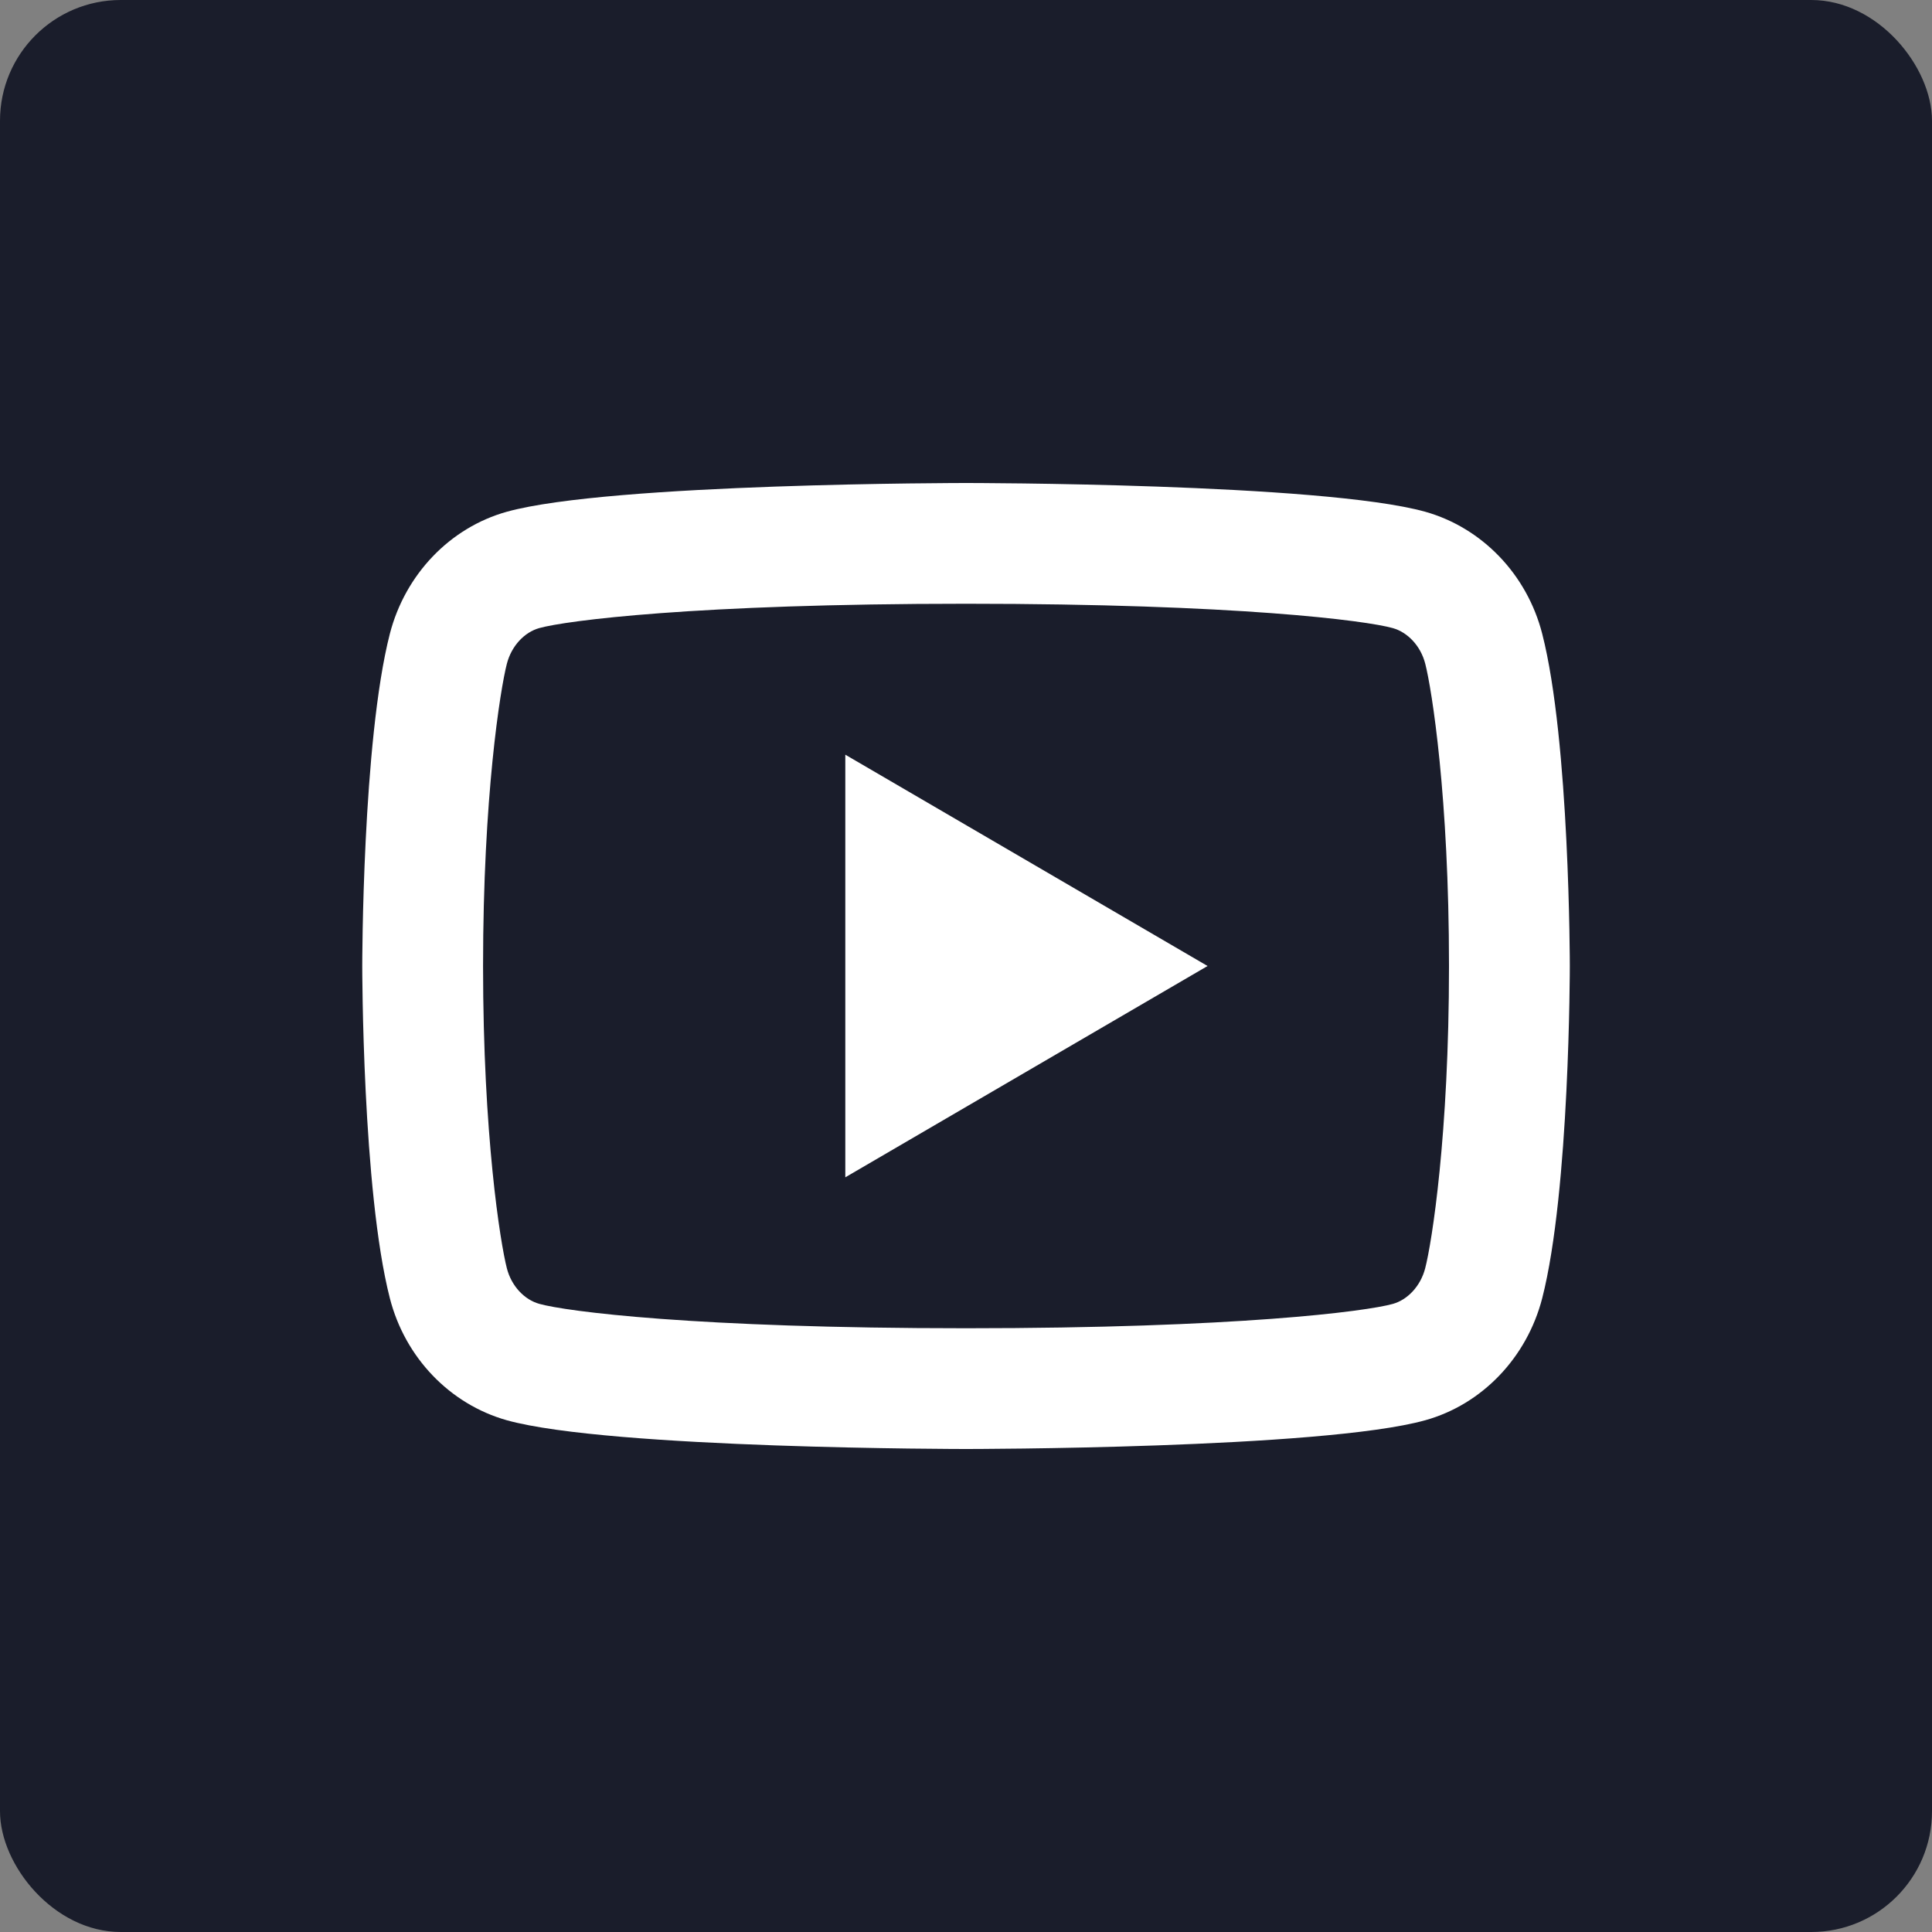
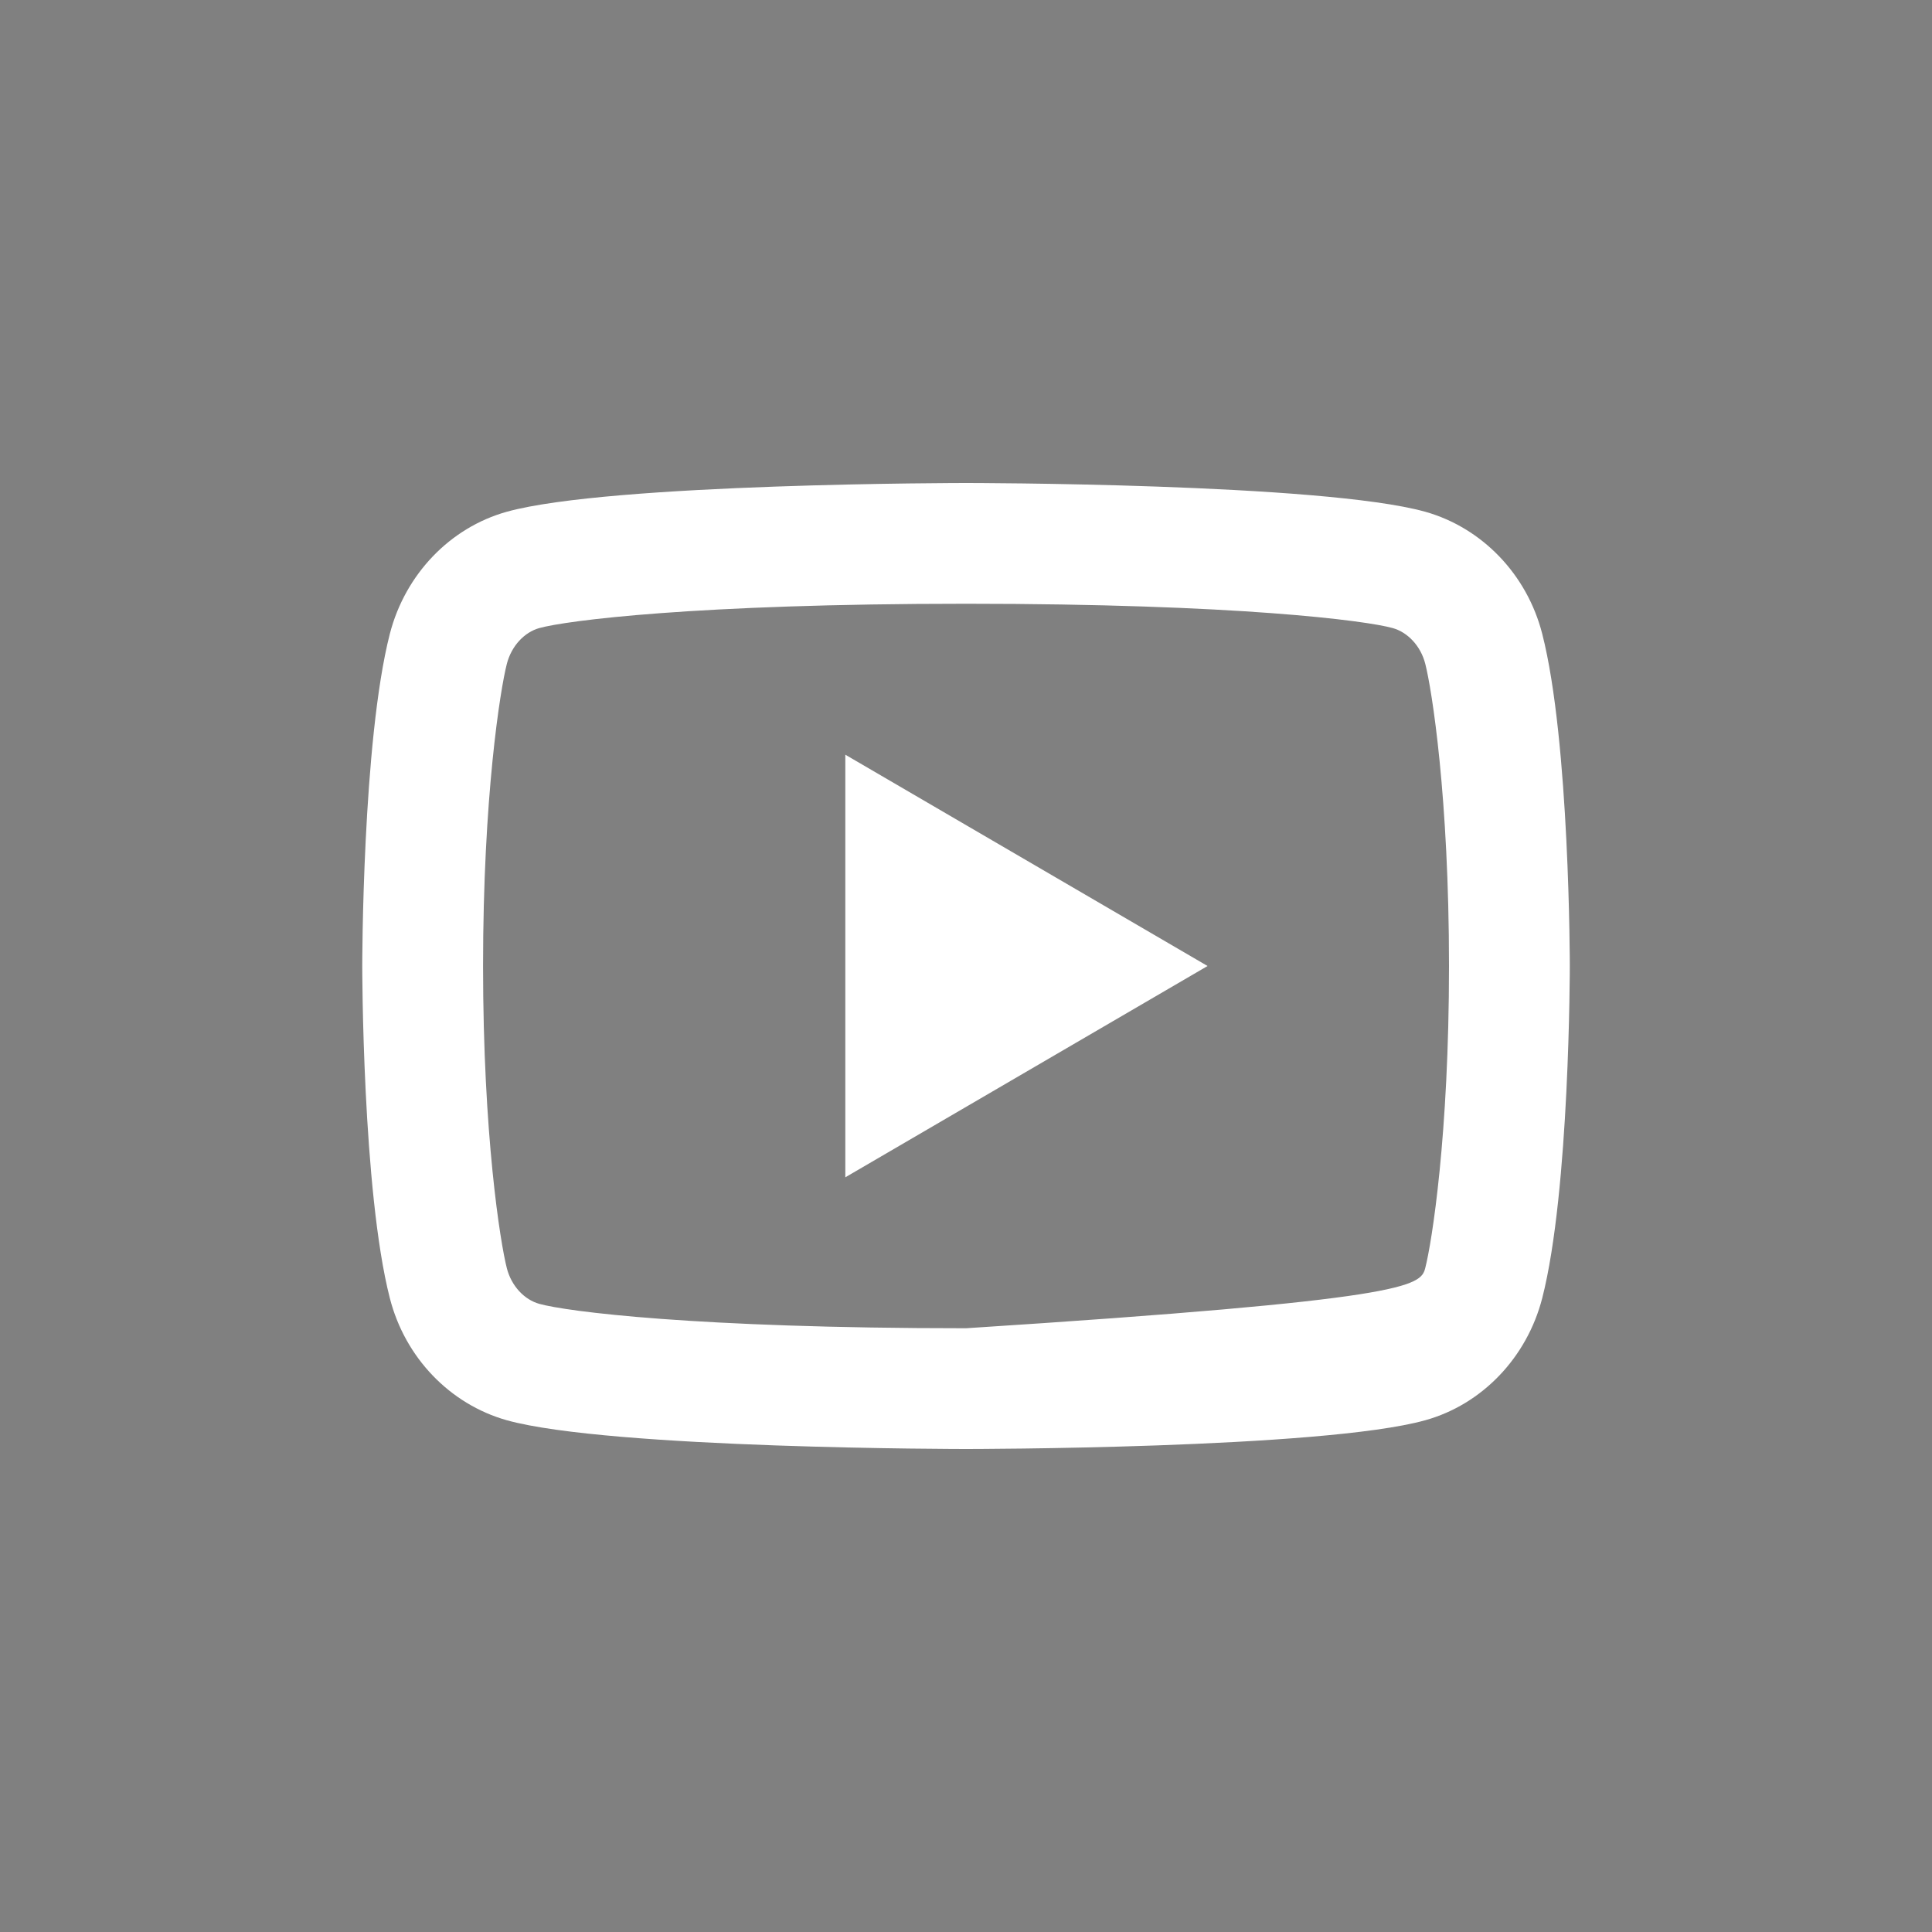
<svg xmlns="http://www.w3.org/2000/svg" width="32" height="32" viewBox="0 0 32 32" fill="none">
  <rect x="0" y="0" width="32" height="32" fill="#808080" stroke="none" />
-   <rect width="32" height="32" rx="2" fill="#1A1D2B" />
-   <path d="M23.607 10.995C23.531 10.697 23.315 10.472 23.068 10.403C22.63 10.28 20.501 10 16.001 10C11.501 10 9.373 10.28 8.932 10.403C8.688 10.471 8.472 10.696 8.395 10.995C8.286 11.419 8.001 13.195 8.001 16C8.001 18.804 8.286 20.58 8.395 21.006C8.471 21.303 8.687 21.528 8.933 21.596C9.373 21.72 11.5 22 16 22C20.5 22 22.629 21.72 23.069 21.597C23.313 21.529 23.529 21.304 23.606 21.005C23.716 20.581 24 18.8 24 16C24 13.2 23.716 11.42 23.607 10.995ZM25.544 10.498C26.001 12.28 26.001 16 26.001 16C26.001 16 26.001 19.72 25.544 21.502C25.29 22.487 24.547 23.262 23.606 23.524C21.897 24 16 24 16 24C16 24 10.107 24 8.395 23.524C7.45 23.258 6.708 22.484 6.457 21.502C6 19.72 6 16 6 16C6 16 6 12.28 6.457 10.498C6.711 9.513 7.454 8.738 8.395 8.476C10.108 8 16.001 8 16.001 8C16.001 8 21.897 8 23.606 8.476C24.55 8.742 25.293 9.516 25.544 10.498ZM14.001 19.5V12.5L20.001 16L14.001 19.5Z" fill="white" />
+   <path d="M23.607 10.995C23.531 10.697 23.315 10.472 23.068 10.403C22.63 10.28 20.501 10 16.001 10C11.501 10 9.373 10.28 8.932 10.403C8.688 10.471 8.472 10.696 8.395 10.995C8.286 11.419 8.001 13.195 8.001 16C8.001 18.804 8.286 20.58 8.395 21.006C8.471 21.303 8.687 21.528 8.933 21.596C9.373 21.72 11.5 22 16 22C23.313 21.529 23.529 21.304 23.606 21.005C23.716 20.581 24 18.8 24 16C24 13.2 23.716 11.42 23.607 10.995ZM25.544 10.498C26.001 12.28 26.001 16 26.001 16C26.001 16 26.001 19.72 25.544 21.502C25.29 22.487 24.547 23.262 23.606 23.524C21.897 24 16 24 16 24C16 24 10.107 24 8.395 23.524C7.45 23.258 6.708 22.484 6.457 21.502C6 19.72 6 16 6 16C6 16 6 12.28 6.457 10.498C6.711 9.513 7.454 8.738 8.395 8.476C10.108 8 16.001 8 16.001 8C16.001 8 21.897 8 23.606 8.476C24.55 8.742 25.293 9.516 25.544 10.498ZM14.001 19.5V12.5L20.001 16L14.001 19.5Z" fill="white" />
</svg>